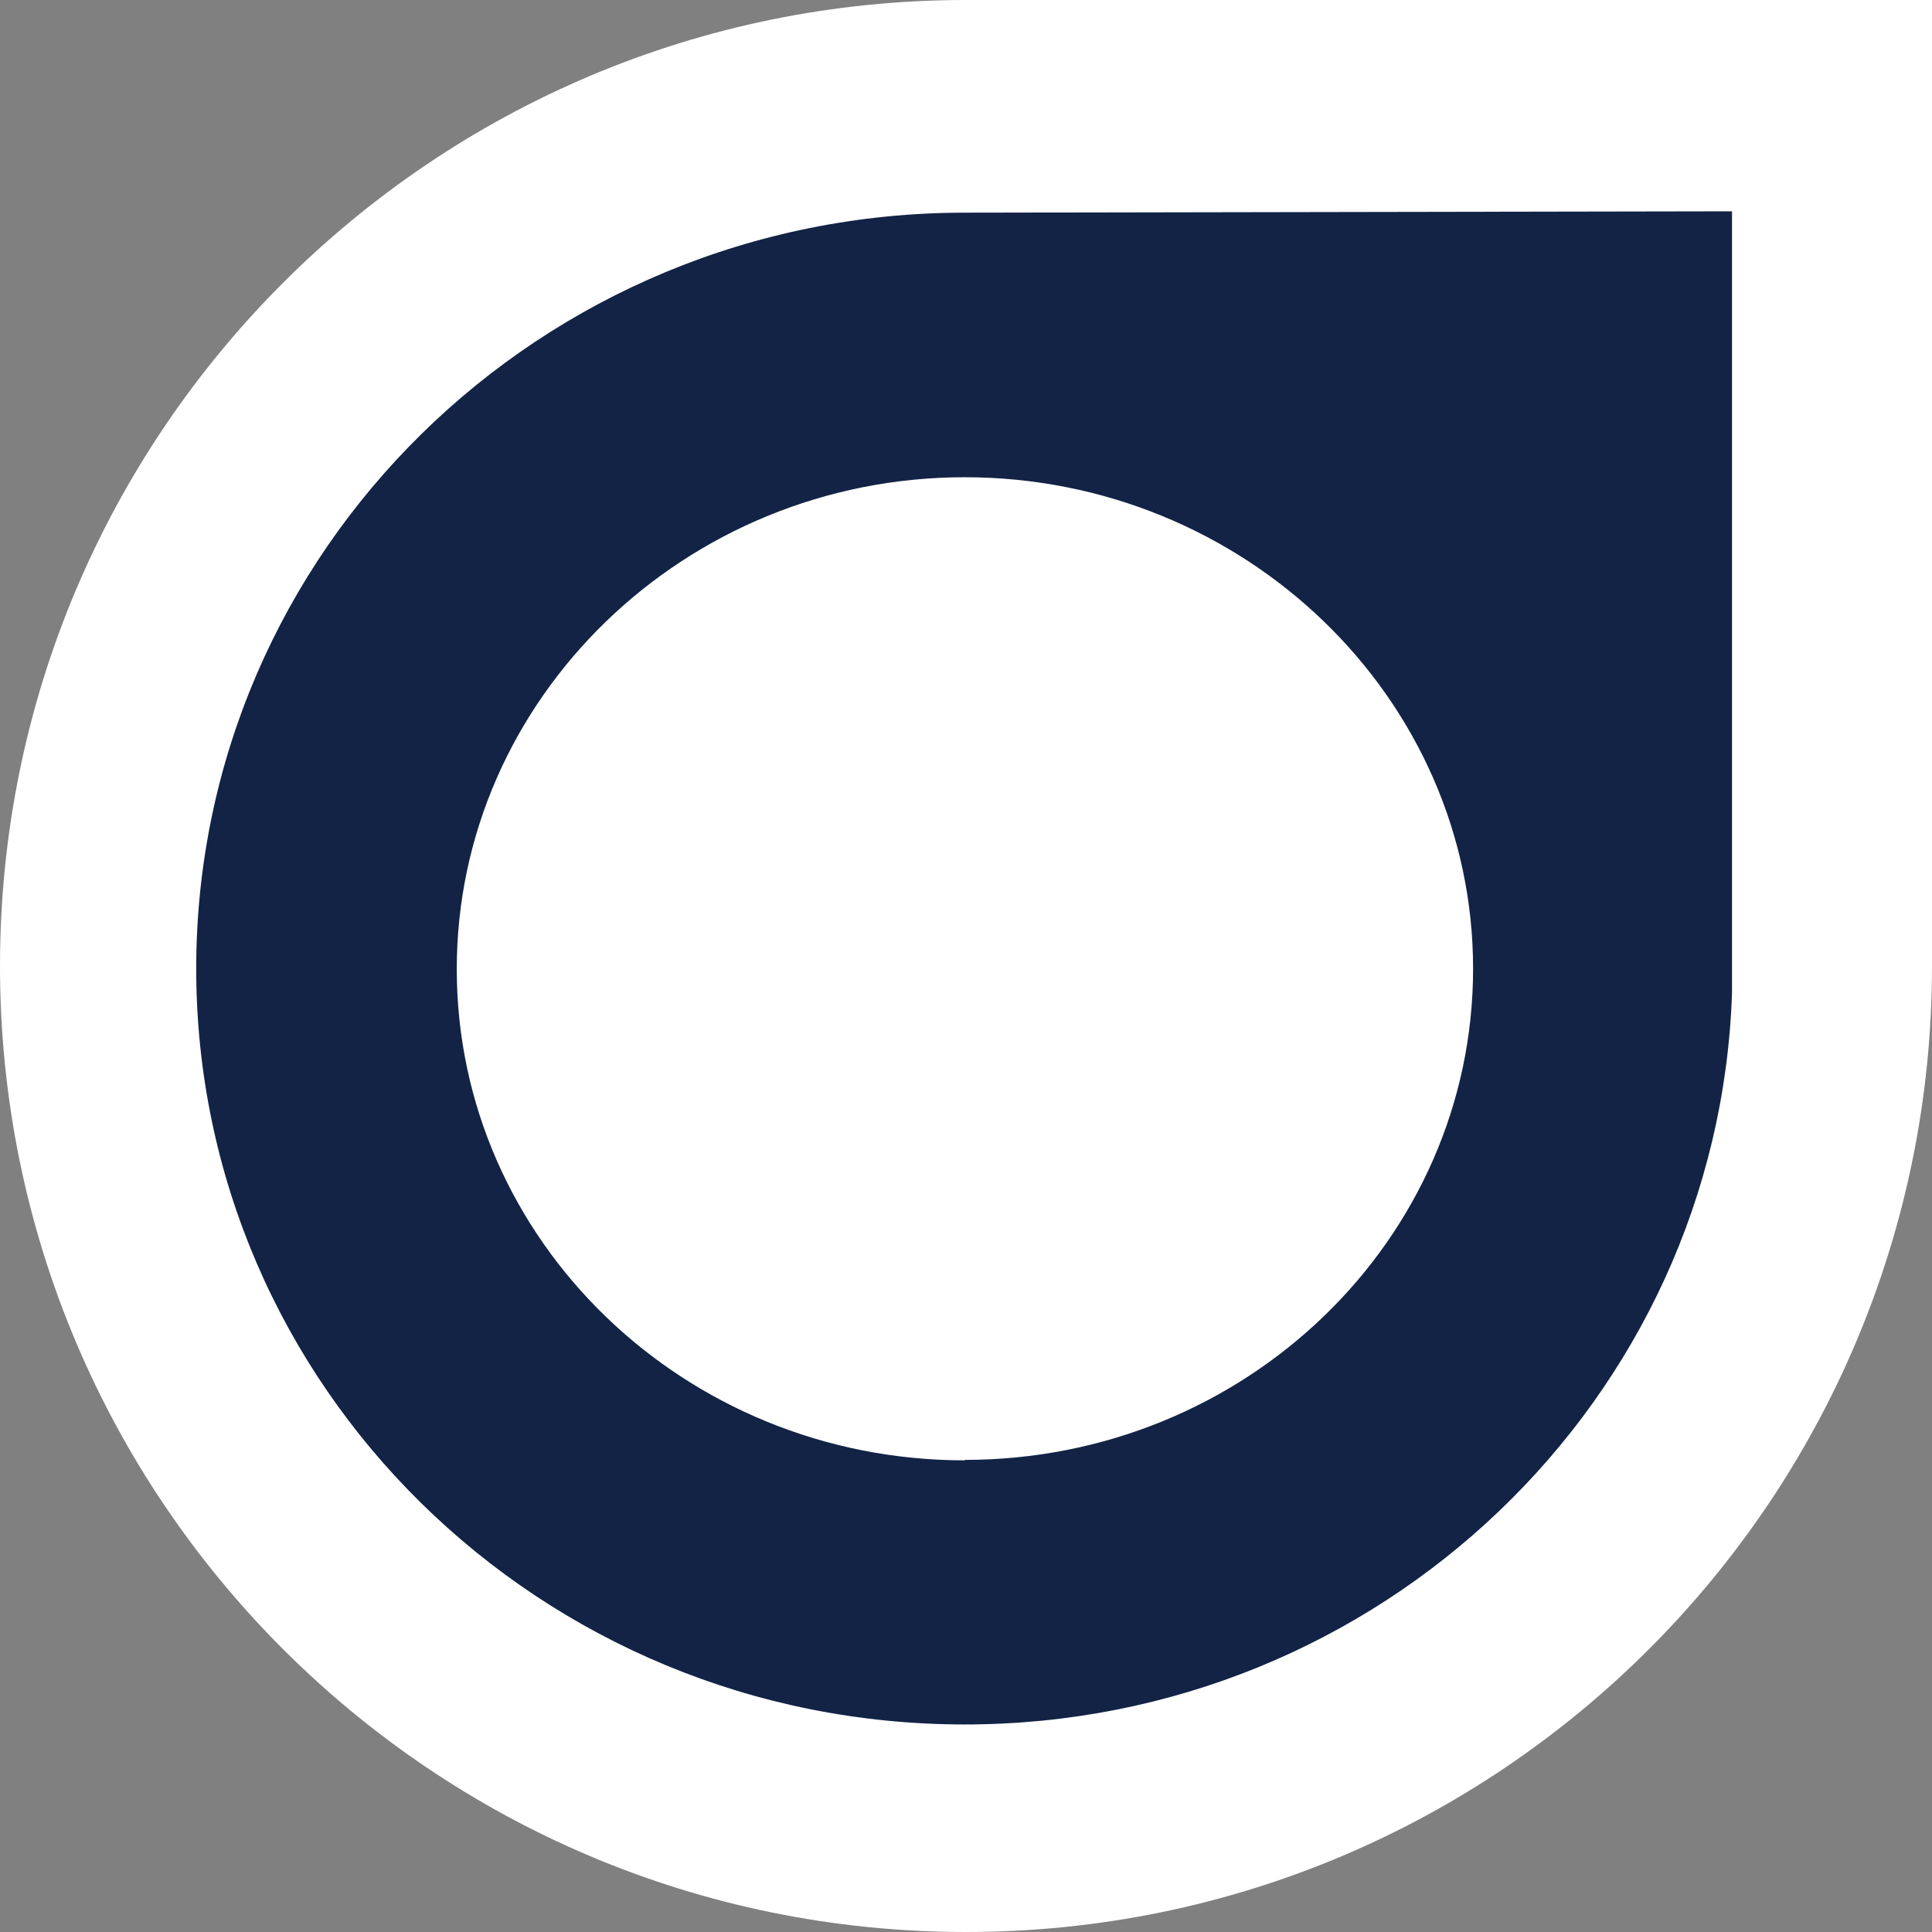
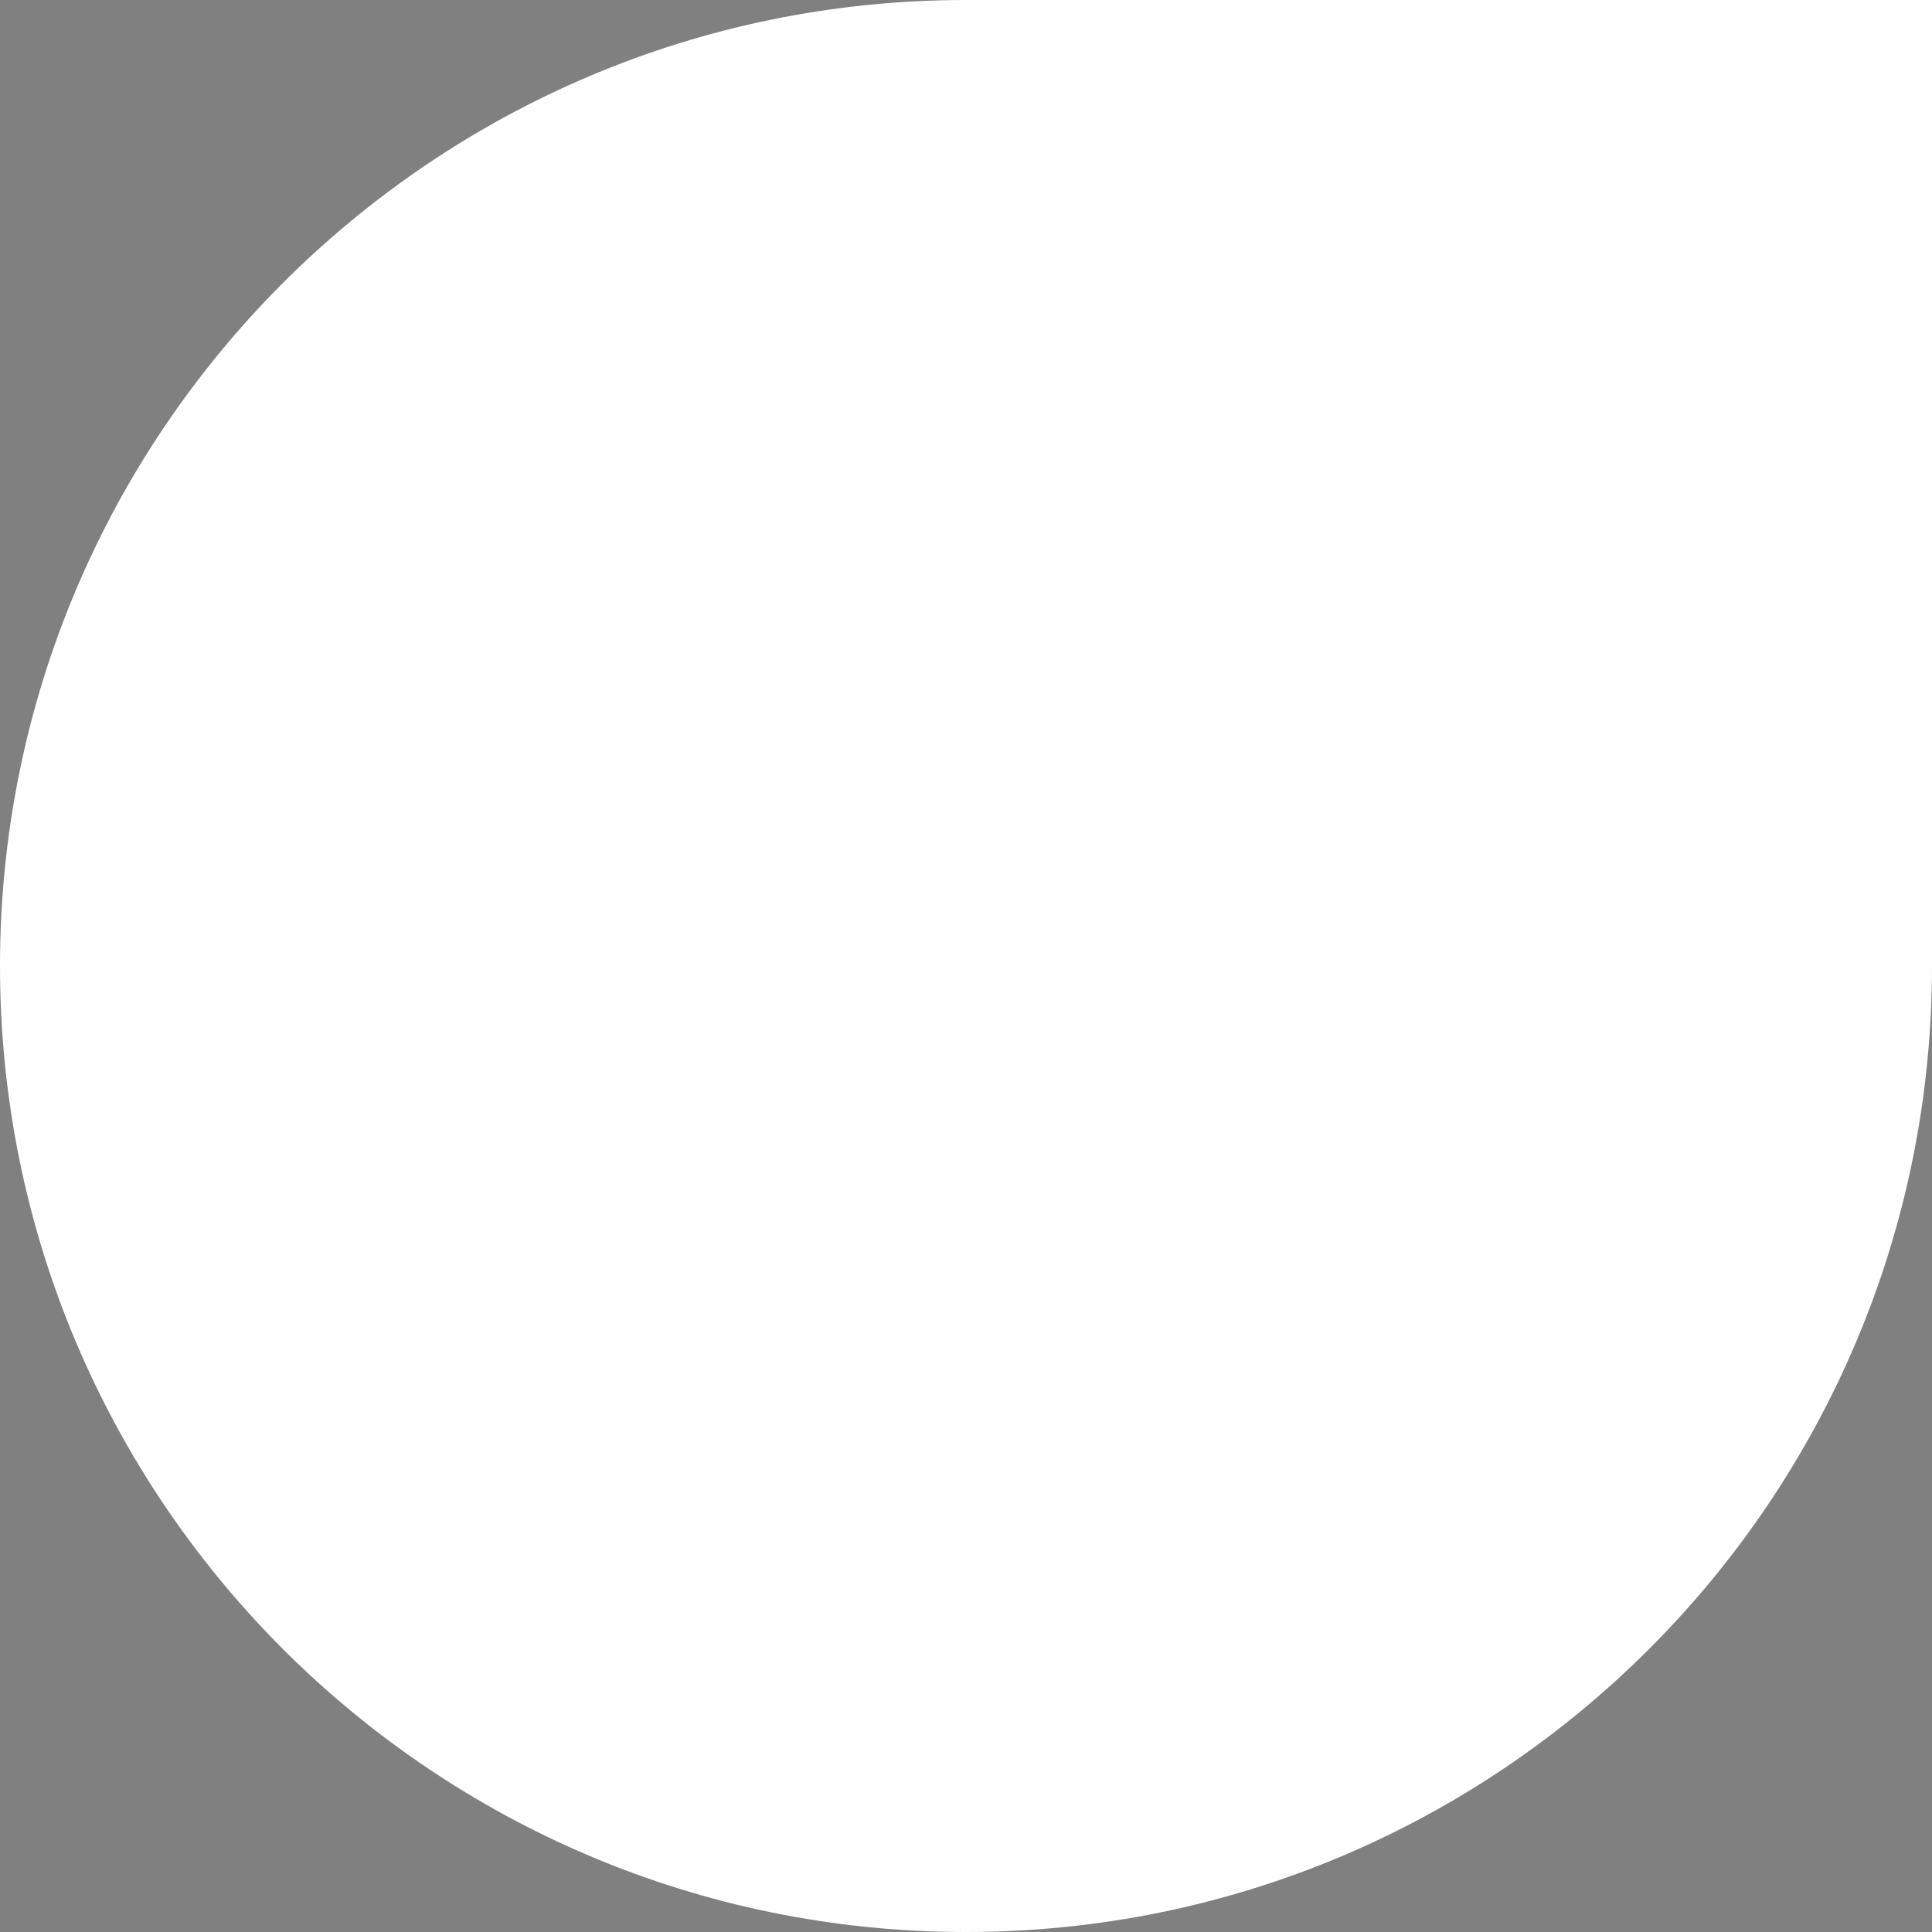
<svg xmlns="http://www.w3.org/2000/svg" width="512" height="512" viewBox="0 0 512 512" fill="none">
  <rect x="0" y="0" width="512" height="512" fill="#808080" stroke="none" />
-   <path d="M0 256C0 114.615 114.615 0 256 0H512V256C512 397.385 397.385 512 256 512C114.615 512 0 397.385 0 256Z" fill="white" />
-   <path d="M255.657 56.358C143.254 56.358 52 146.032 52 256.699C52 367.367 143.136 457 255.657 457C365.827 457 455.397 370.793 459 263.153V56L255.657 56.358ZM255.657 387.006C181.244 387.006 121.047 328.605 121.047 256.819C121.047 185.032 181.596 126.472 255.657 126.472C329.717 126.472 390.383 184.873 390.383 256.699C390.383 328.525 330.07 386.887 255.657 386.887V387.006Z" fill="#122345" />
+   <path d="M0 256C0 114.615 114.615 0 256 0H512V256C512 397.385 397.385 512 256 512C114.615 512 0 397.385 0 256" fill="white" />
</svg>